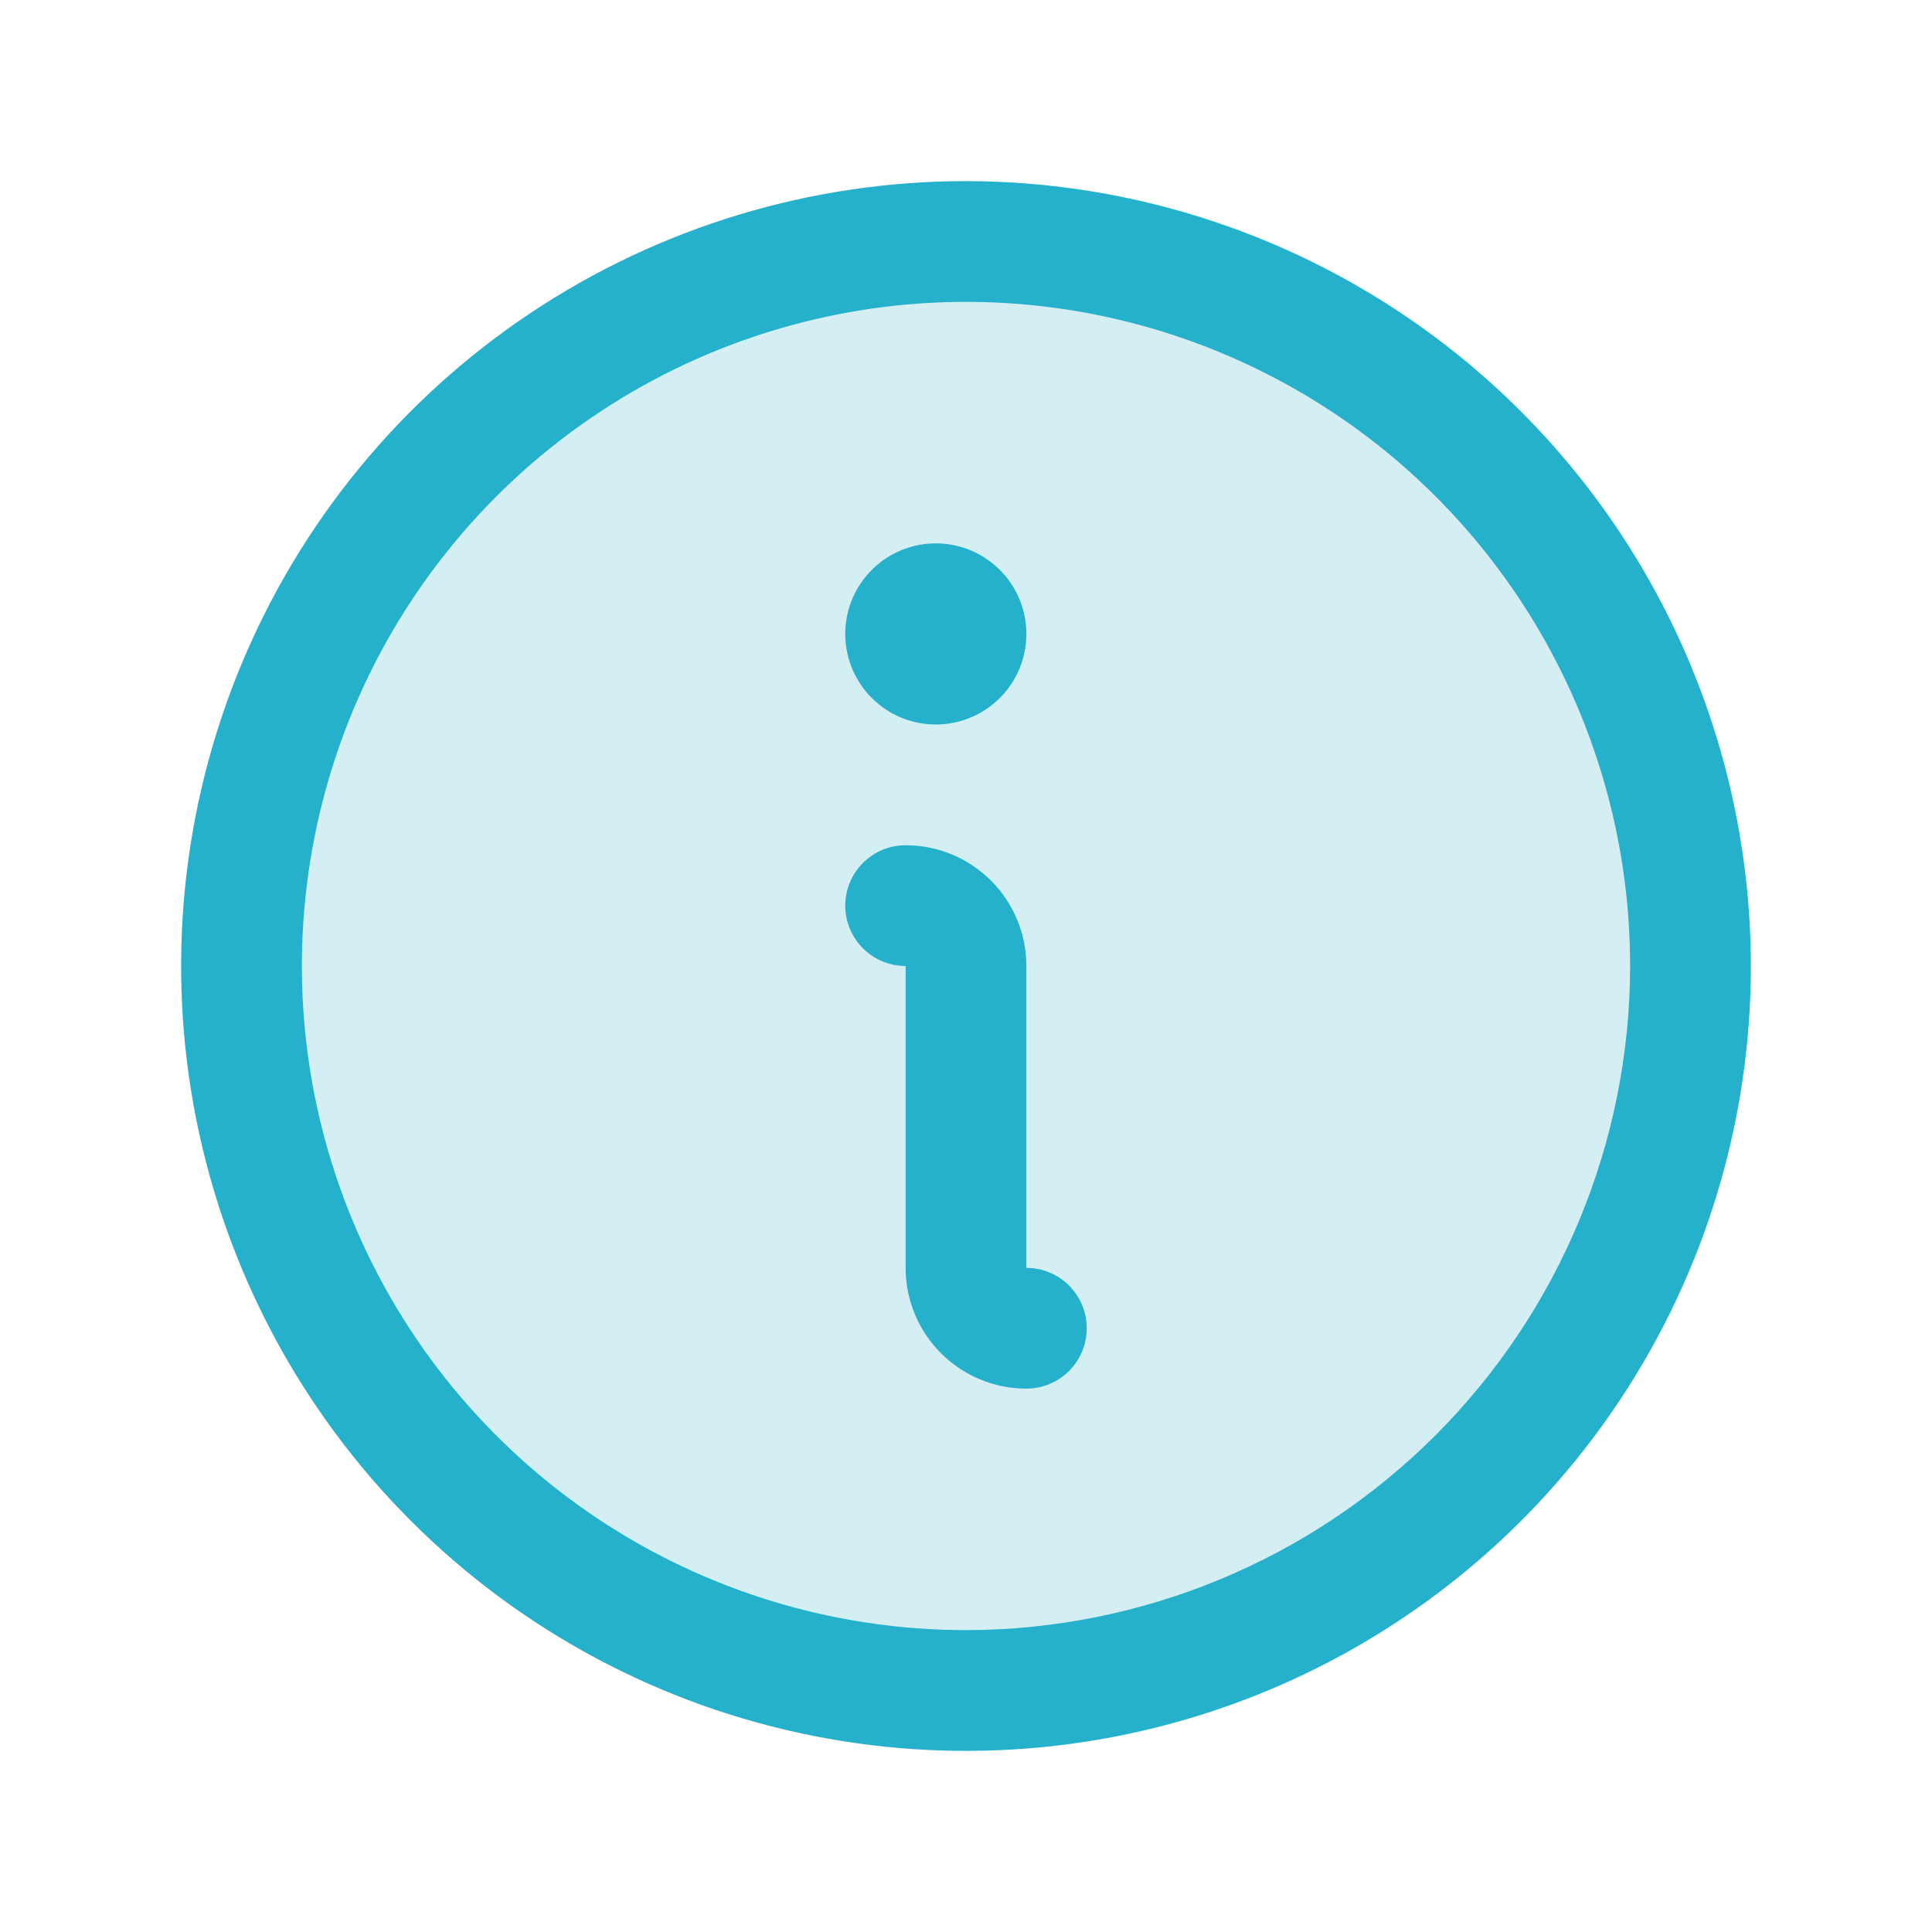
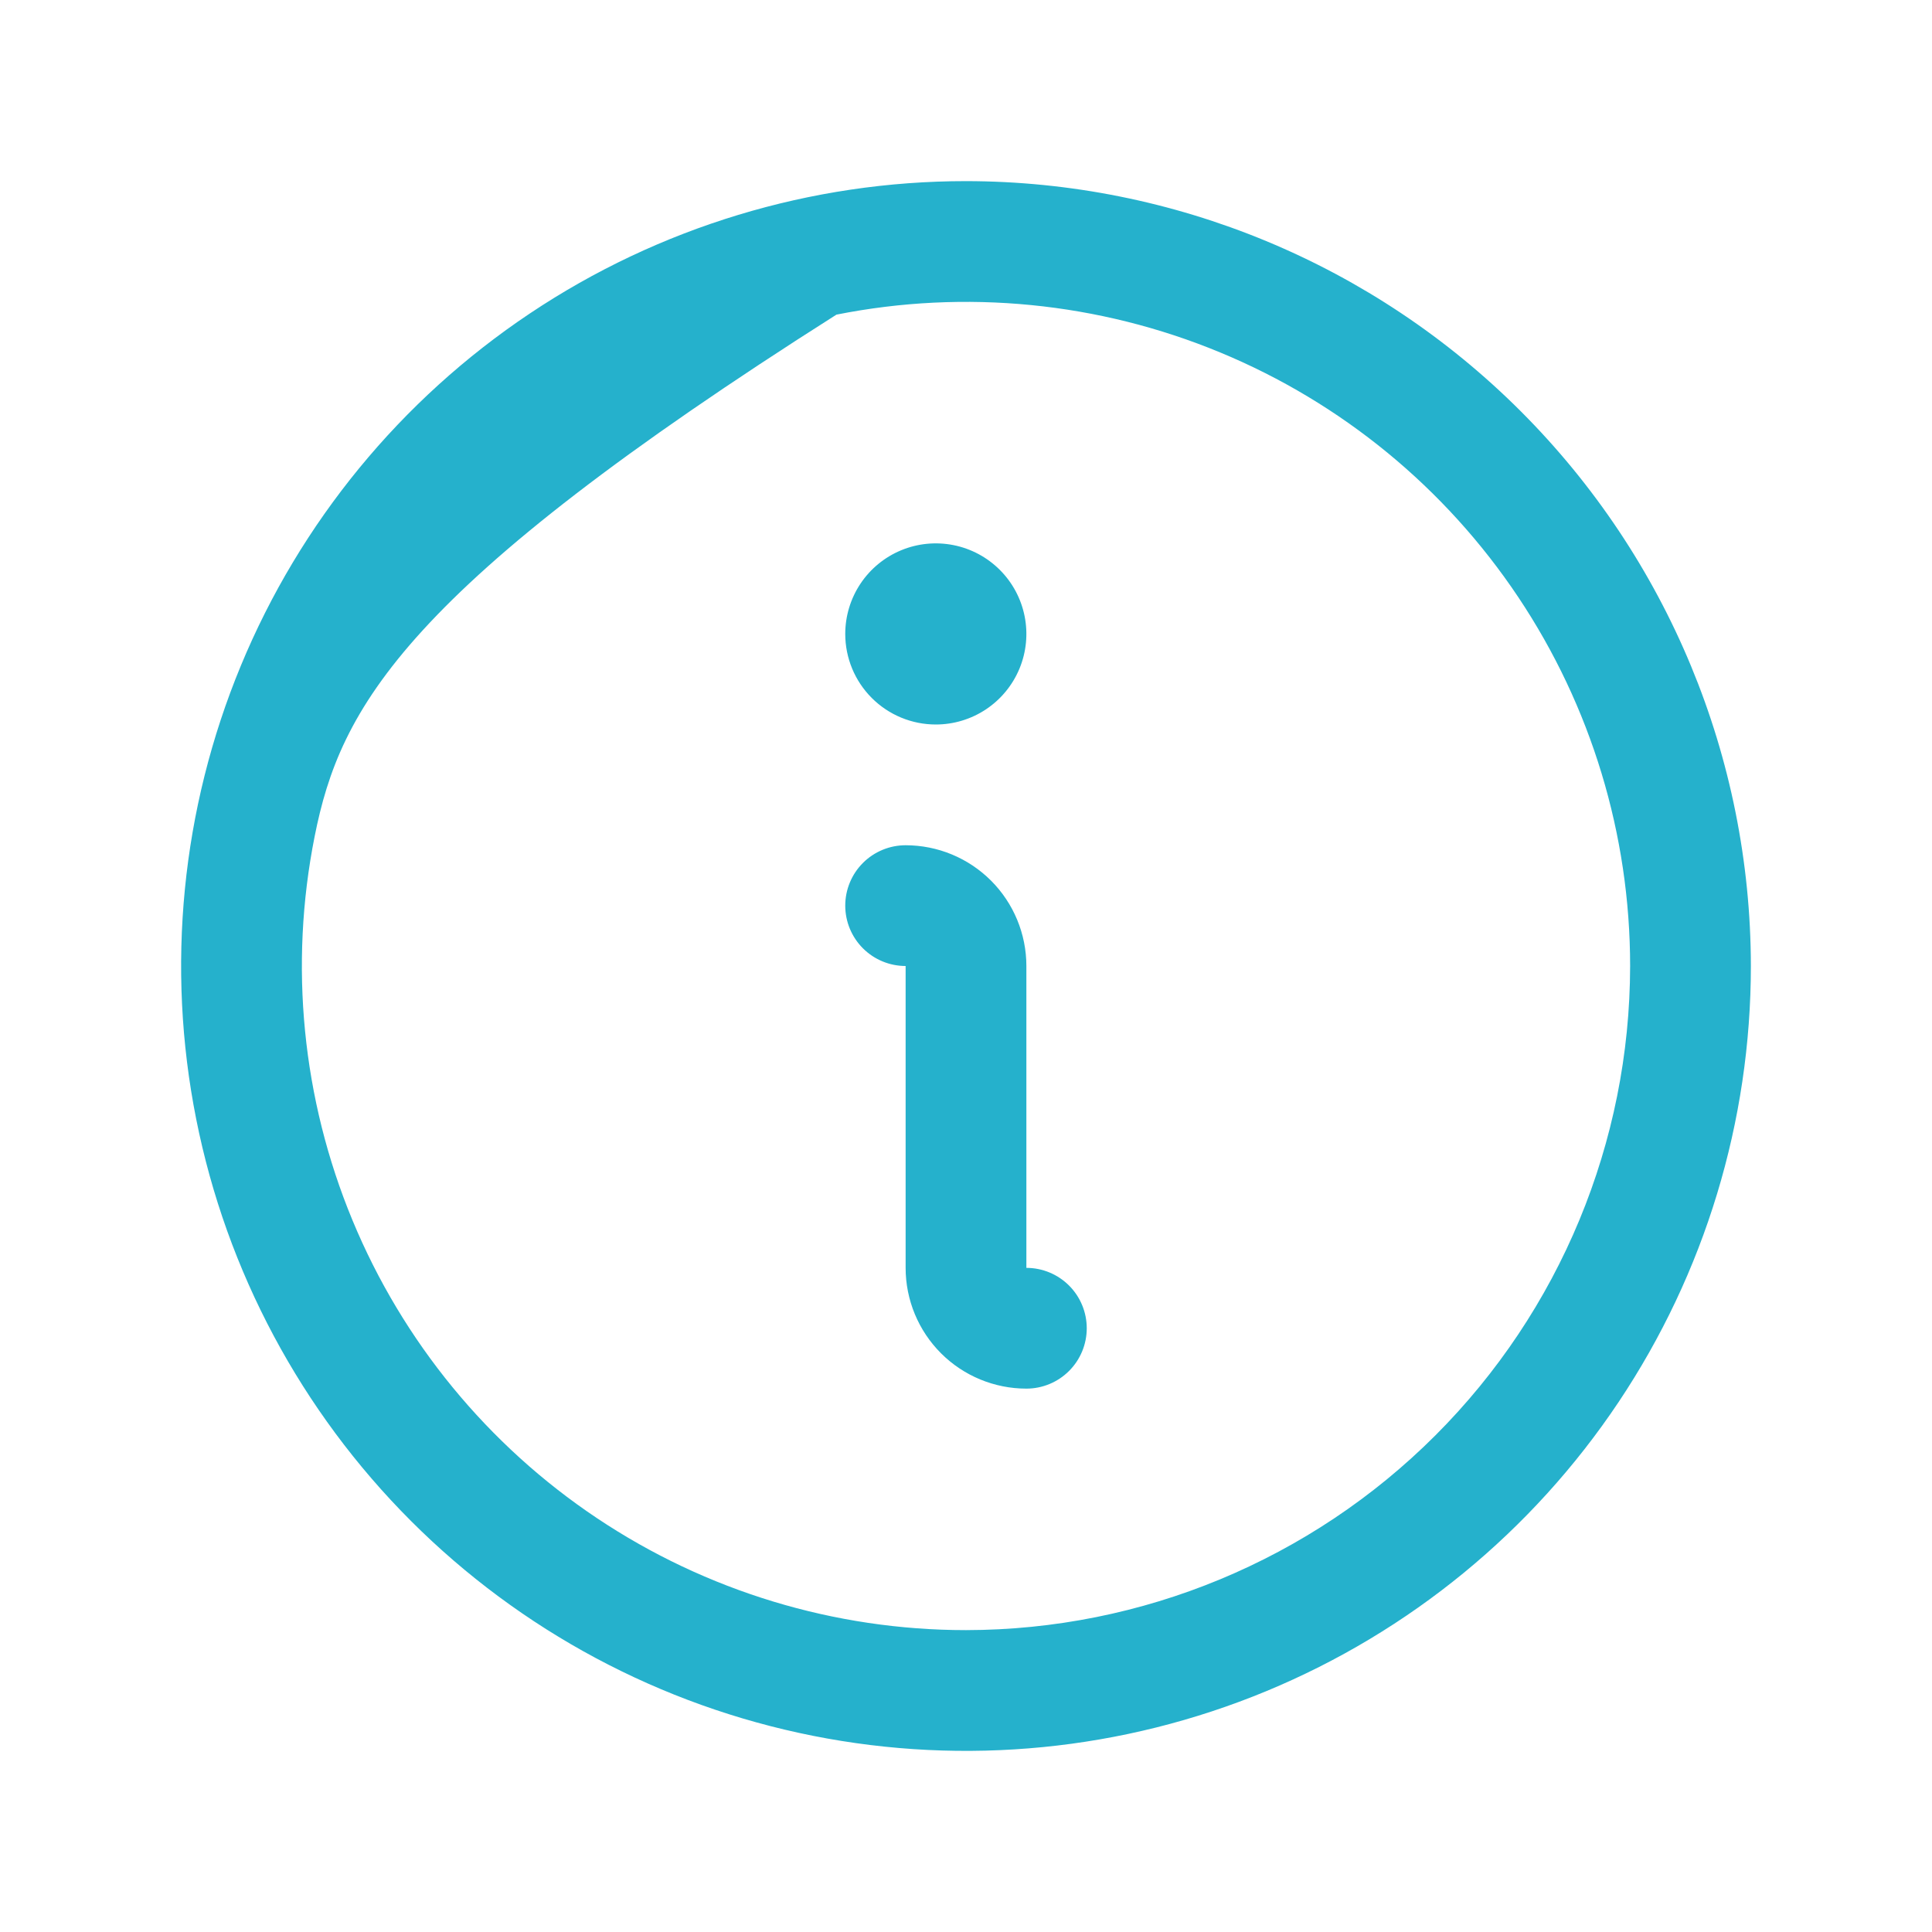
<svg xmlns="http://www.w3.org/2000/svg" width="256" height="256" viewBox="0 0 256 256" fill="none">
-   <path opacity="0.2" d="M224 128C224 146.987 218.37 165.548 207.821 181.335C197.273 197.122 182.279 209.426 164.738 216.692C147.196 223.958 127.894 225.86 109.271 222.155C90.649 218.451 73.544 209.308 60.118 195.882C46.692 182.456 37.549 165.351 33.845 146.729C30.14 128.106 32.042 108.804 39.308 91.262C46.574 73.721 58.878 58.727 74.665 48.179C90.452 37.63 109.013 32 128 32C153.461 32 177.879 42.114 195.882 60.118C213.886 78.121 224 102.539 224 128Z" fill="#25B1CC" />
-   <path d="M144 176C144 178.122 143.157 180.157 141.657 181.657C140.157 183.157 138.122 184 136 184C131.757 184 127.687 182.314 124.686 179.314C121.686 176.313 120 172.243 120 168V128C117.878 128 115.843 127.157 114.343 125.657C112.843 124.157 112 122.122 112 120C112 117.878 112.843 115.843 114.343 114.343C115.843 112.843 117.878 112 120 112C124.244 112 128.313 113.686 131.314 116.686C134.314 119.687 136 123.757 136 128V168C138.122 168 140.157 168.843 141.657 170.343C143.157 171.843 144 173.878 144 176ZM232 128C232 148.569 225.901 168.677 214.473 185.779C203.045 202.882 186.803 216.212 167.799 224.083C148.796 231.955 127.885 234.015 107.711 230.002C87.537 225.989 69.006 216.084 54.461 201.539C39.916 186.994 30.011 168.463 25.998 148.289C21.985 128.115 24.045 107.204 31.917 88.201C39.788 69.197 53.118 52.955 70.221 41.527C87.323 30.099 107.431 24 128 24C155.574 24.029 182.01 34.996 201.507 54.493C221.004 73.99 231.971 100.426 232 128ZM216 128C216 110.595 210.839 93.581 201.169 79.11C191.5 64.638 177.756 53.359 161.676 46.699C145.596 40.038 127.902 38.295 110.832 41.691C93.762 45.086 78.082 53.468 65.775 65.775C53.468 78.082 45.086 93.762 41.691 110.832C38.295 127.902 40.038 145.596 46.699 161.676C53.359 177.756 64.638 191.5 79.11 201.169C93.581 210.839 110.595 216 128 216C151.331 215.974 173.699 206.694 190.196 190.196C206.694 173.699 215.974 151.331 216 128ZM124 96C126.373 96 128.693 95.296 130.667 93.978C132.64 92.659 134.178 90.785 135.087 88.592C135.995 86.4 136.232 83.987 135.769 81.659C135.306 79.331 134.164 77.193 132.485 75.515C130.807 73.837 128.669 72.694 126.341 72.231C124.013 71.768 121.601 72.005 119.408 72.913C117.215 73.822 115.341 75.36 114.022 77.333C112.704 79.307 112 81.627 112 84C112 87.183 113.264 90.235 115.515 92.485C117.765 94.736 120.817 96 124 96Z" fill="#25B1CC" />
+   <path d="M144 176C144 178.122 143.157 180.157 141.657 181.657C140.157 183.157 138.122 184 136 184C131.757 184 127.687 182.314 124.686 179.314C121.686 176.313 120 172.243 120 168V128C117.878 128 115.843 127.157 114.343 125.657C112.843 124.157 112 122.122 112 120C112 117.878 112.843 115.843 114.343 114.343C115.843 112.843 117.878 112 120 112C124.244 112 128.313 113.686 131.314 116.686C134.314 119.687 136 123.757 136 128V168C138.122 168 140.157 168.843 141.657 170.343C143.157 171.843 144 173.878 144 176ZM232 128C232 148.569 225.901 168.677 214.473 185.779C203.045 202.882 186.803 216.212 167.799 224.083C148.796 231.955 127.885 234.015 107.711 230.002C87.537 225.989 69.006 216.084 54.461 201.539C39.916 186.994 30.011 168.463 25.998 148.289C21.985 128.115 24.045 107.204 31.917 88.201C39.788 69.197 53.118 52.955 70.221 41.527C87.323 30.099 107.431 24 128 24C155.574 24.029 182.01 34.996 201.507 54.493C221.004 73.99 231.971 100.426 232 128ZM216 128C216 110.595 210.839 93.581 201.169 79.11C191.5 64.638 177.756 53.359 161.676 46.699C145.596 40.038 127.902 38.295 110.832 41.691C53.468 78.082 45.086 93.762 41.691 110.832C38.295 127.902 40.038 145.596 46.699 161.676C53.359 177.756 64.638 191.5 79.11 201.169C93.581 210.839 110.595 216 128 216C151.331 215.974 173.699 206.694 190.196 190.196C206.694 173.699 215.974 151.331 216 128ZM124 96C126.373 96 128.693 95.296 130.667 93.978C132.64 92.659 134.178 90.785 135.087 88.592C135.995 86.4 136.232 83.987 135.769 81.659C135.306 79.331 134.164 77.193 132.485 75.515C130.807 73.837 128.669 72.694 126.341 72.231C124.013 71.768 121.601 72.005 119.408 72.913C117.215 73.822 115.341 75.36 114.022 77.333C112.704 79.307 112 81.627 112 84C112 87.183 113.264 90.235 115.515 92.485C117.765 94.736 120.817 96 124 96Z" fill="#25B1CC" />
</svg>